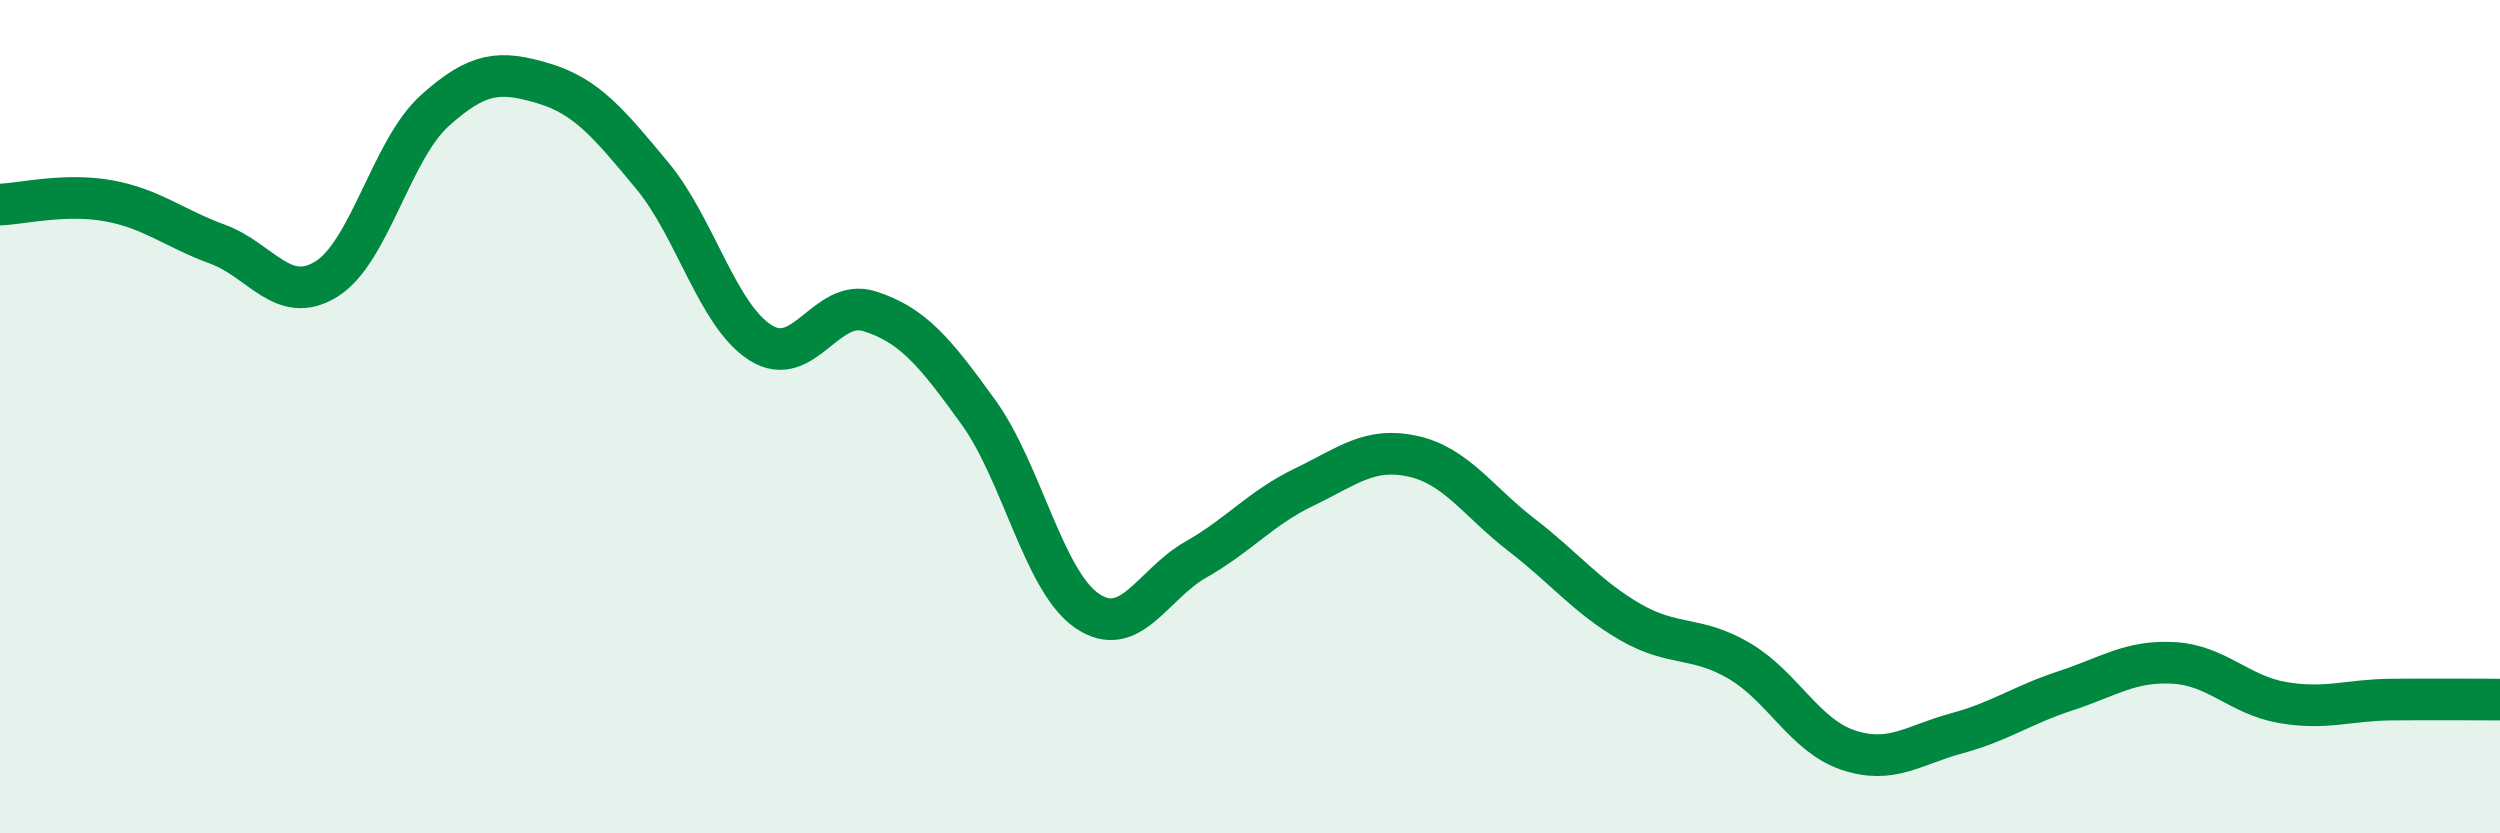
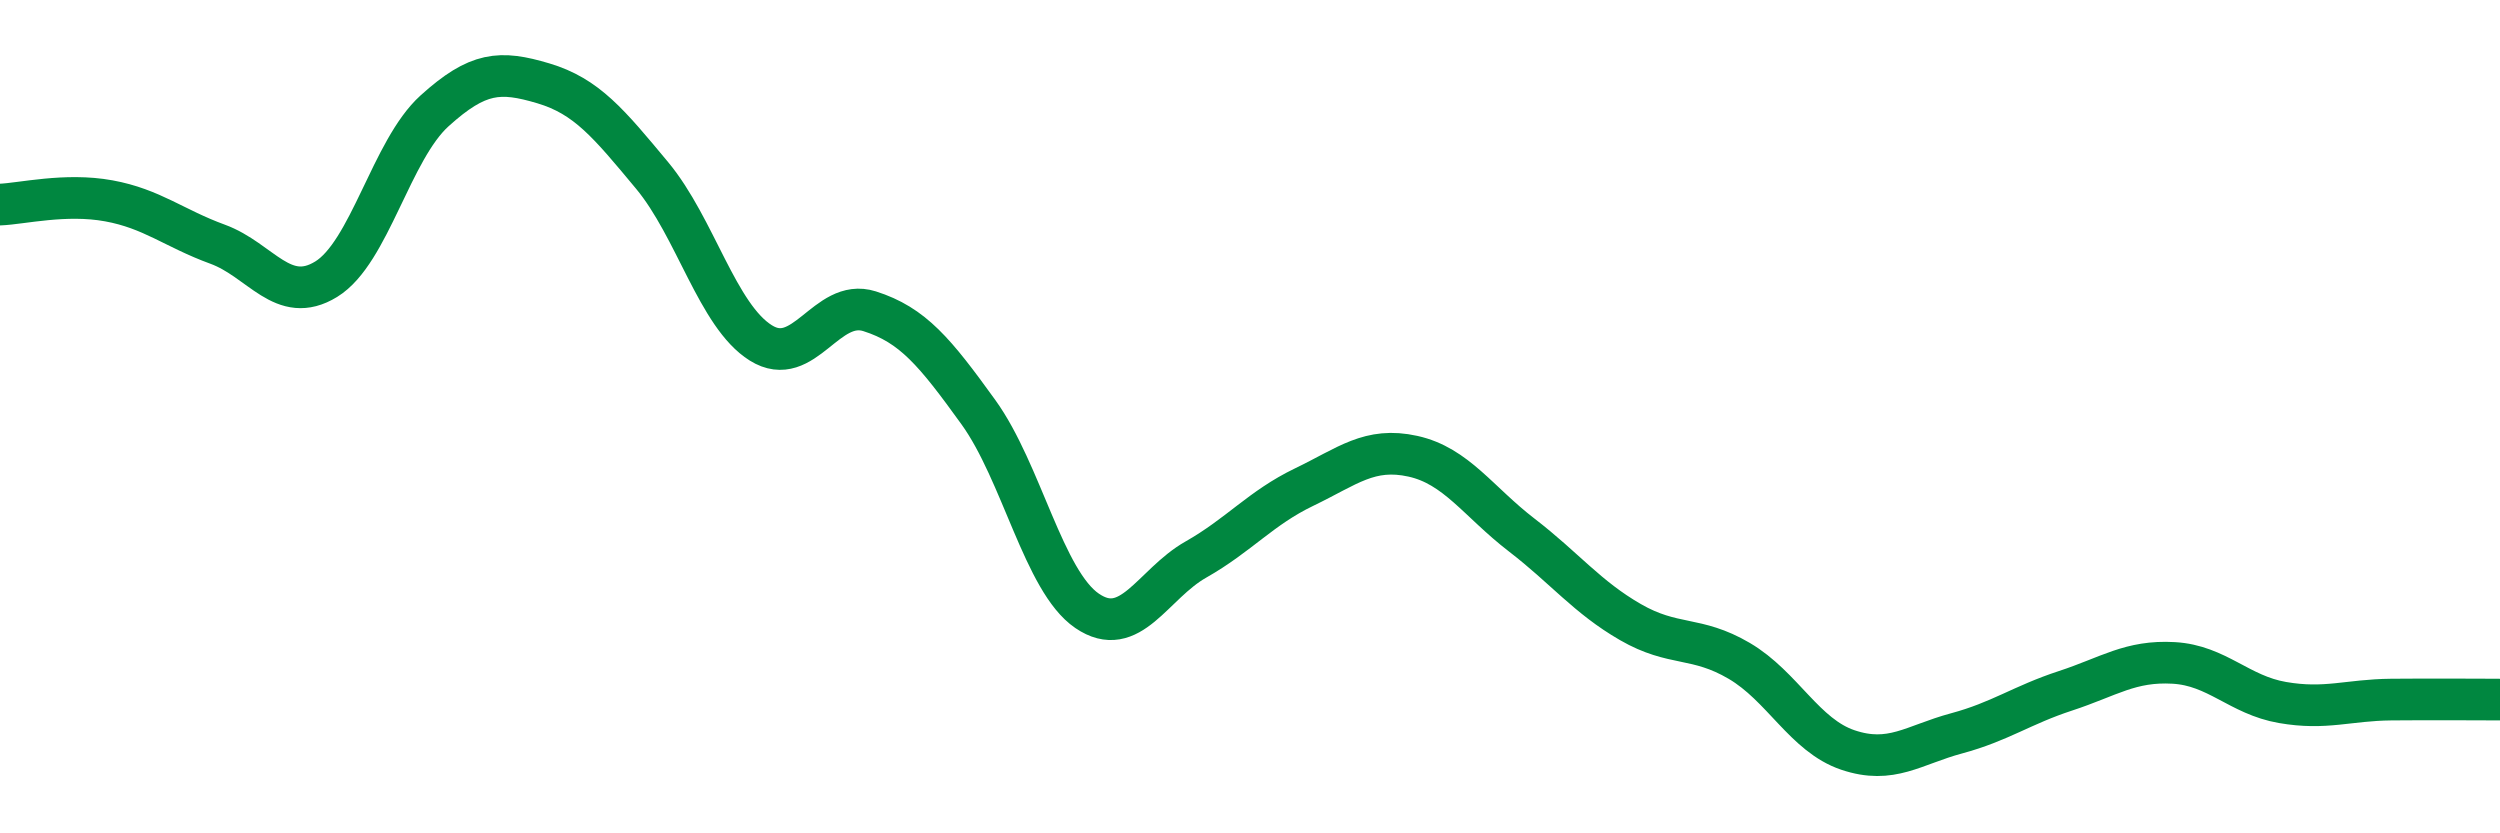
<svg xmlns="http://www.w3.org/2000/svg" width="60" height="20" viewBox="0 0 60 20">
-   <path d="M 0,4.91 C 0.52,4.89 1.57,4.63 2.61,4.82 C 3.65,5.01 4.18,5.48 5.22,5.86 C 6.26,6.24 6.79,7.34 7.83,6.7 C 8.87,6.06 9.39,3.6 10.43,2.66 C 11.47,1.72 12,1.69 13.04,2 C 14.08,2.31 14.61,2.96 15.65,4.21 C 16.69,5.46 17.22,7.58 18.26,8.23 C 19.3,8.88 19.83,7.14 20.87,7.47 C 21.91,7.8 22.44,8.45 23.48,9.89 C 24.52,11.33 25.05,13.95 26.09,14.66 C 27.13,15.37 27.66,14.02 28.7,13.43 C 29.74,12.84 30.26,12.19 31.3,11.69 C 32.34,11.19 32.87,10.72 33.91,10.95 C 34.95,11.18 35.48,12.04 36.52,12.84 C 37.56,13.64 38.09,14.33 39.13,14.93 C 40.17,15.53 40.7,15.25 41.74,15.86 C 42.78,16.47 43.31,17.65 44.35,18 C 45.39,18.35 45.92,17.88 46.96,17.6 C 48,17.32 48.53,16.92 49.57,16.58 C 50.61,16.24 51.13,15.85 52.17,15.91 C 53.21,15.97 53.74,16.68 54.78,16.86 C 55.82,17.04 56.35,16.8 57.39,16.79 C 58.43,16.78 59.48,16.79 60,16.79L60 20L0 20Z" fill="#008740" opacity="0.1" stroke-linecap="round" stroke-linejoin="round" />
  <path d="M 0,4.91 C 0.52,4.89 1.57,4.63 2.61,4.82 C 3.65,5.01 4.18,5.48 5.22,5.86 C 6.26,6.24 6.79,7.34 7.83,6.7 C 8.87,6.06 9.39,3.6 10.43,2.66 C 11.47,1.72 12,1.69 13.04,2 C 14.08,2.31 14.61,2.96 15.65,4.21 C 16.69,5.46 17.22,7.58 18.26,8.23 C 19.3,8.88 19.83,7.14 20.87,7.47 C 21.91,7.8 22.44,8.45 23.48,9.89 C 24.52,11.33 25.05,13.95 26.09,14.66 C 27.13,15.37 27.66,14.02 28.7,13.43 C 29.74,12.84 30.26,12.19 31.3,11.69 C 32.34,11.19 32.87,10.72 33.91,10.95 C 34.95,11.18 35.48,12.04 36.52,12.84 C 37.56,13.64 38.09,14.33 39.13,14.93 C 40.17,15.53 40.7,15.25 41.74,15.86 C 42.78,16.47 43.31,17.65 44.35,18 C 45.39,18.35 45.92,17.88 46.96,17.6 C 48,17.32 48.53,16.92 49.57,16.58 C 50.61,16.24 51.13,15.85 52.17,15.91 C 53.21,15.97 53.74,16.68 54.78,16.86 C 55.82,17.04 56.35,16.8 57.39,16.79 C 58.43,16.78 59.48,16.79 60,16.79" stroke="#008740" stroke-width="1" fill="none" stroke-linecap="round" stroke-linejoin="round" />
</svg>